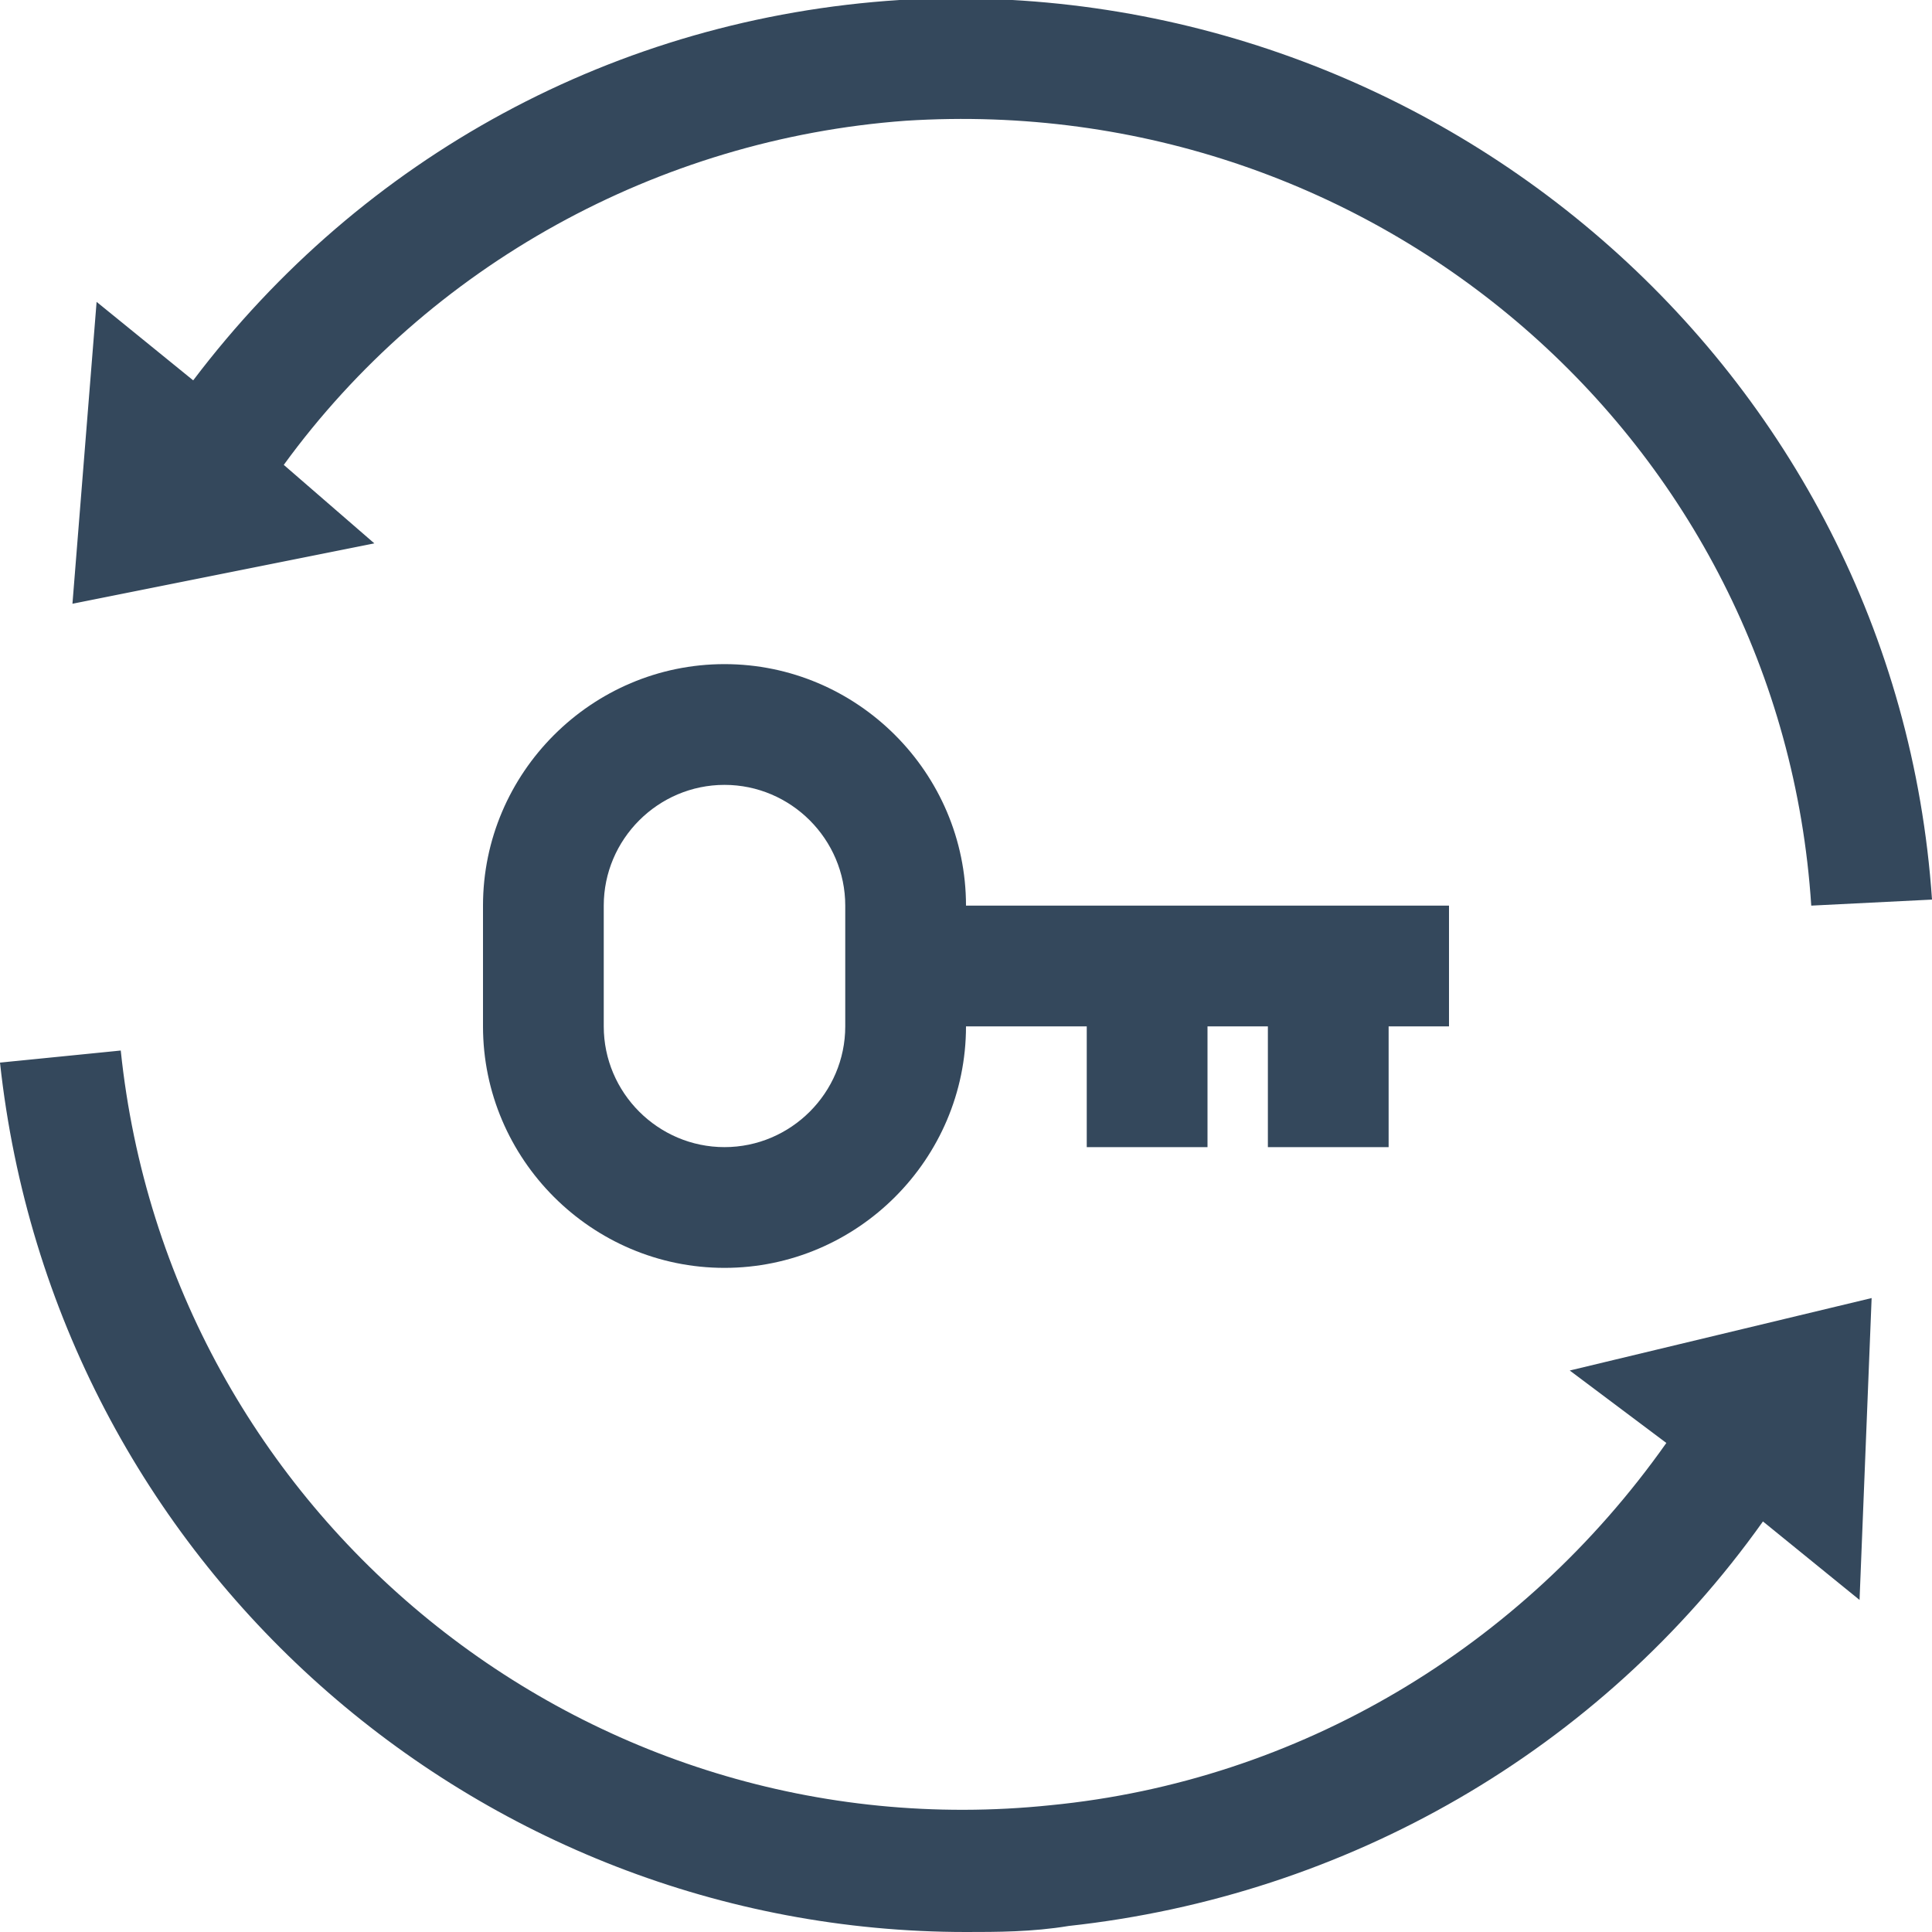
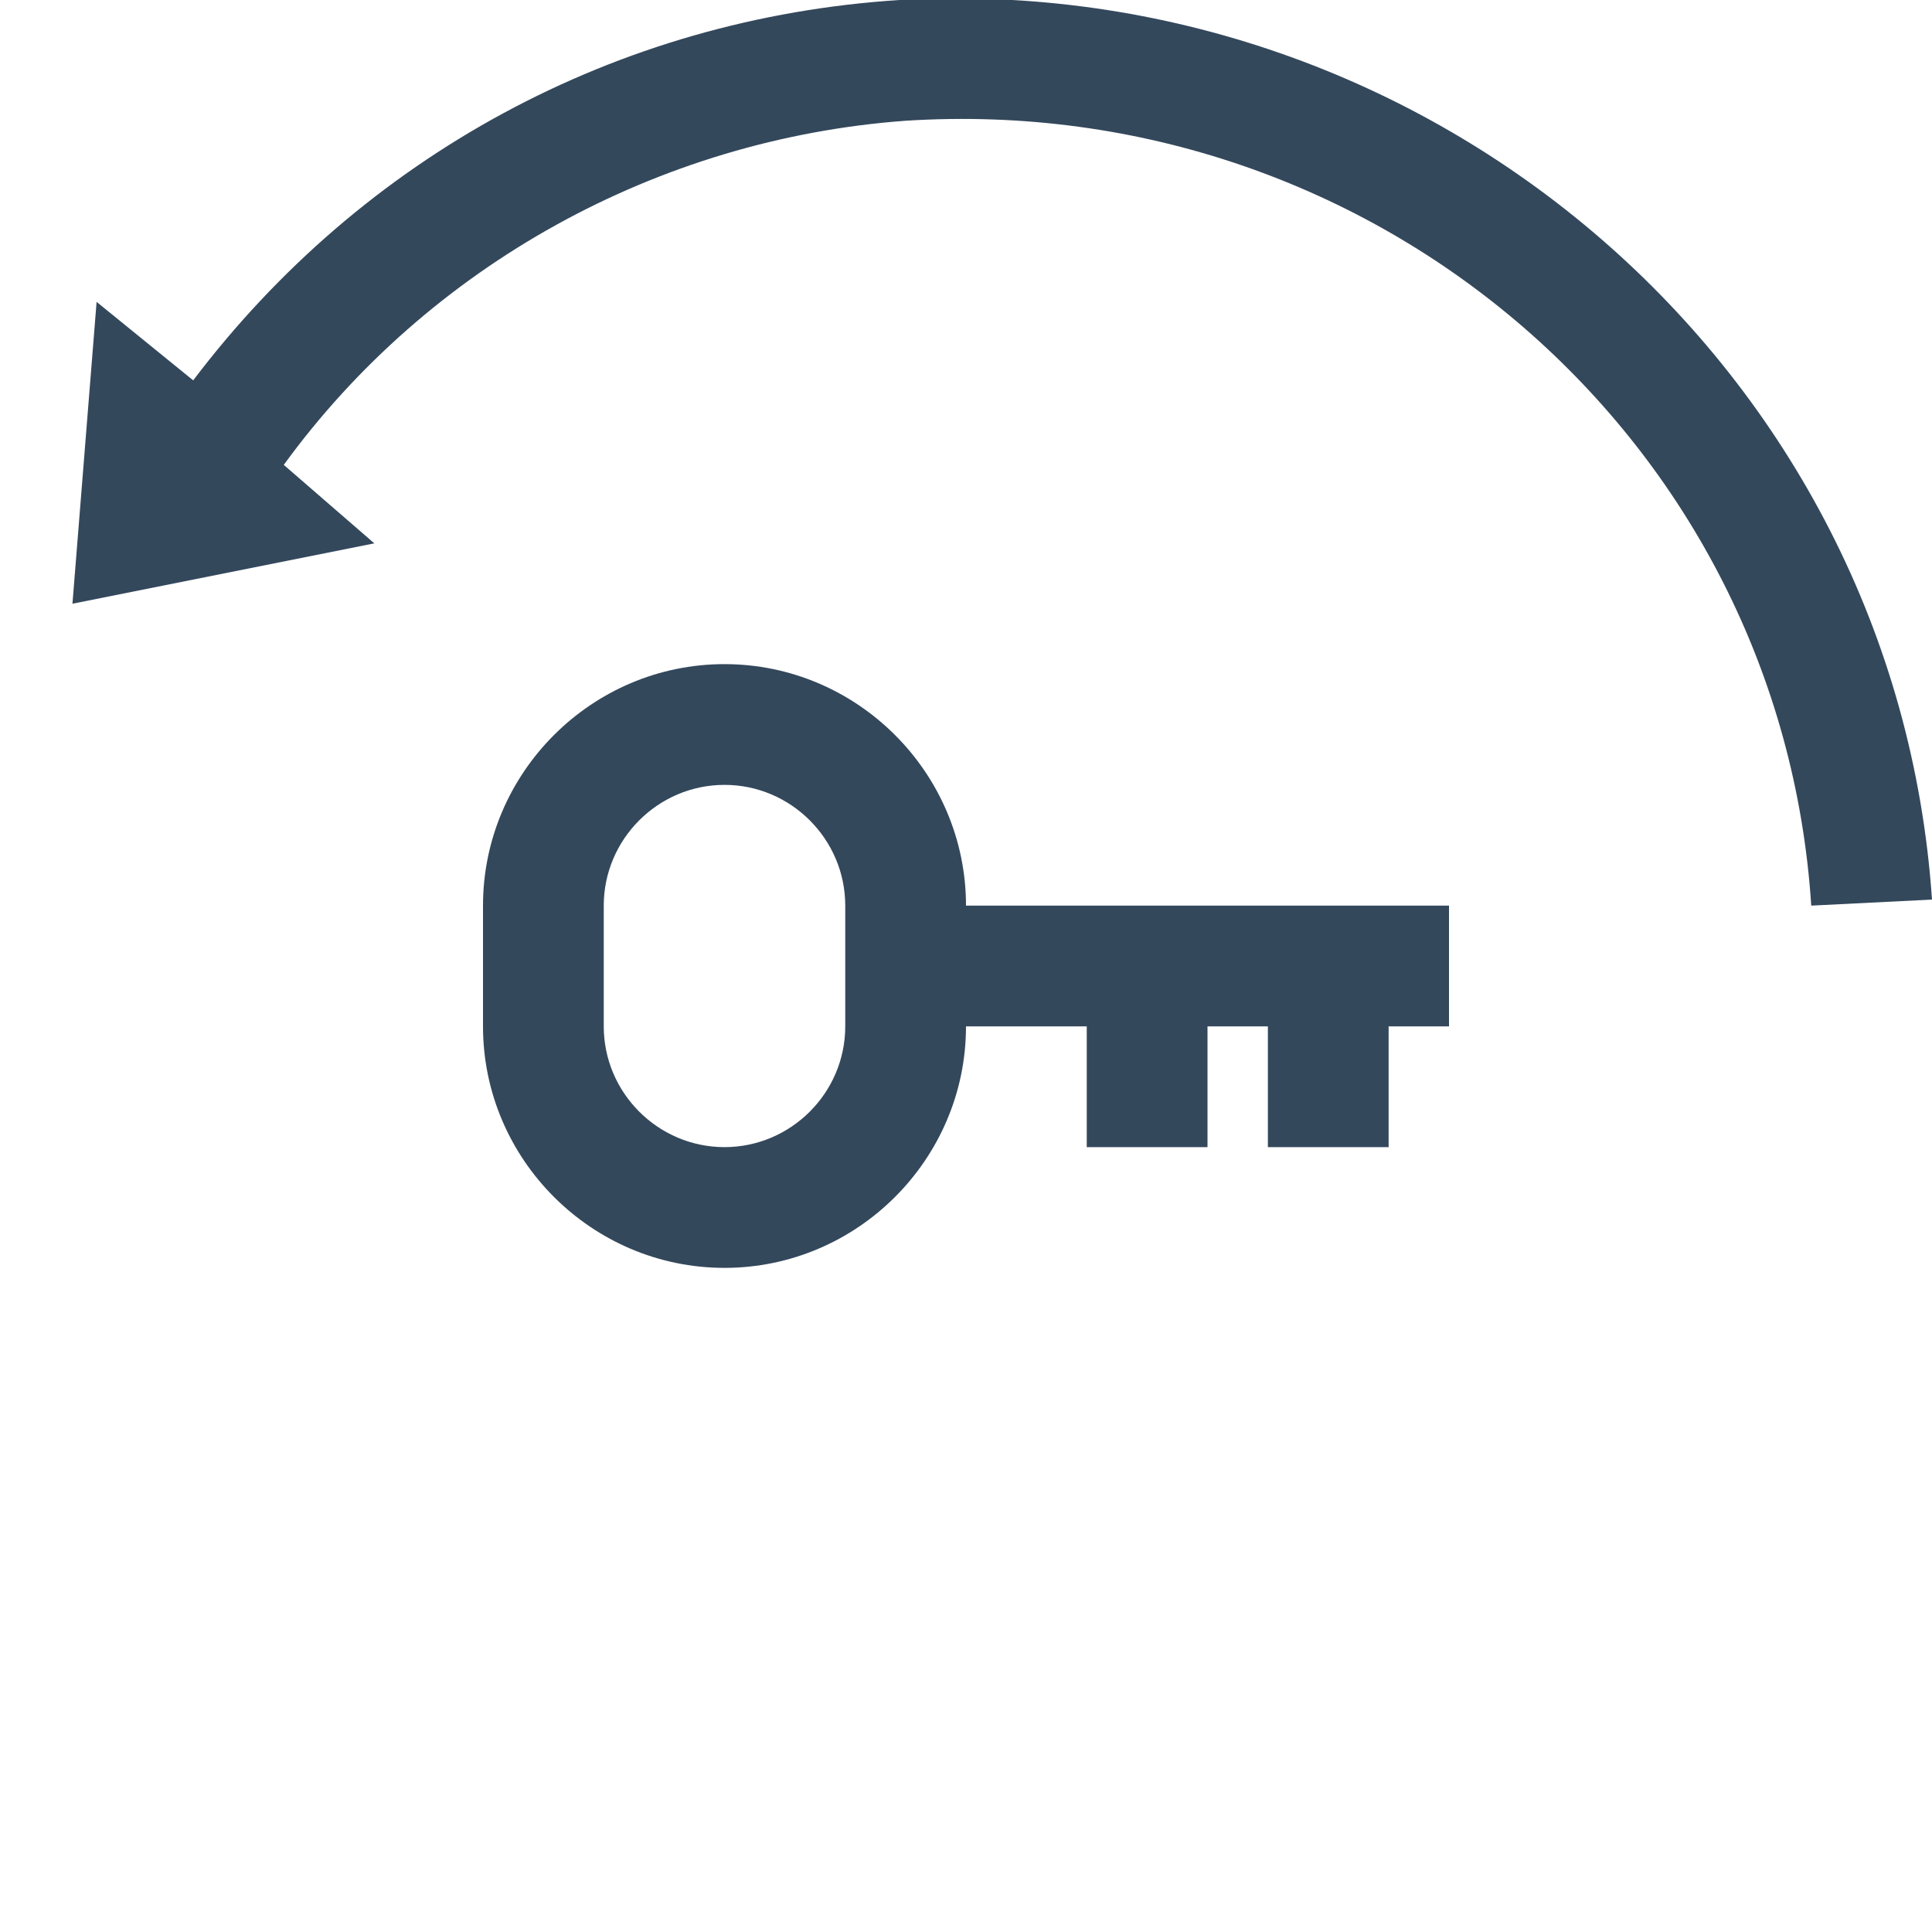
<svg xmlns="http://www.w3.org/2000/svg" id="Layer_1" enable-background="new 0 0 32 32" viewBox="0 0 32 32">
  <g fill="#34485c">
    <path d="m4.7 7.7c2.4-3.3 6.2-5.4 10.3-5.7 7.8-.5 14.5 5.3 15 13l2-.1c-.6-8.8-8.3-15.4-17.1-14.9-4.7.3-8.9 2.6-11.7 6.3l-1.6-1.3-.4 5 5-1z" />
-     <path d="m27.6 23.9c-2.4 3.4-6.1 5.6-10.2 6-7.7.8-14.6-4.8-15.4-12.5l-2 .2c.9 8.3 7.9 14.4 16 14.4.5 0 1.1 0 1.7-.1 4.6-.5 8.8-2.9 11.5-6.7l1.6 1.3.2-5-5 1.2z" />
    <path d="m23 19v-2h1v-2h-8c0-2.2-1.8-4-4-4s-4 1.8-4 4v2c0 2.2 1.8 4 4 4s4-1.8 4-4h2v2h2v-2h1v2zm-9-2c0 1.1-.9 2-2 2s-2-.9-2-2v-2c0-1.1.9-2 2-2s2 .9 2 2z" />
  </g>
</svg>